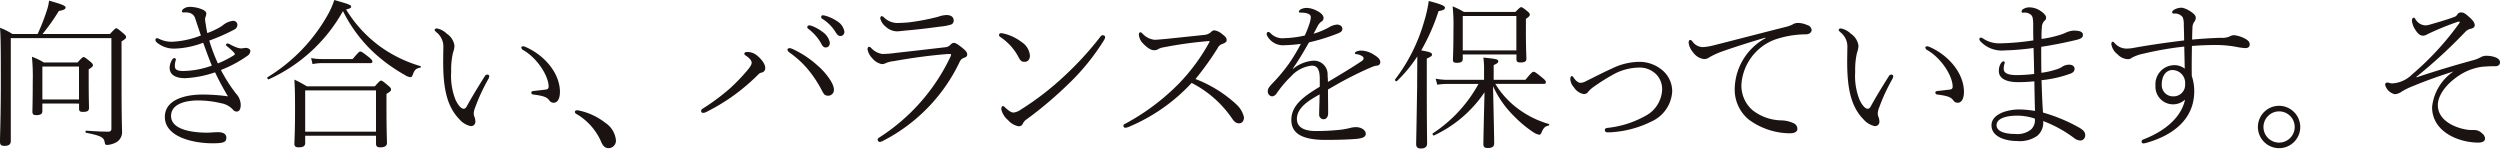
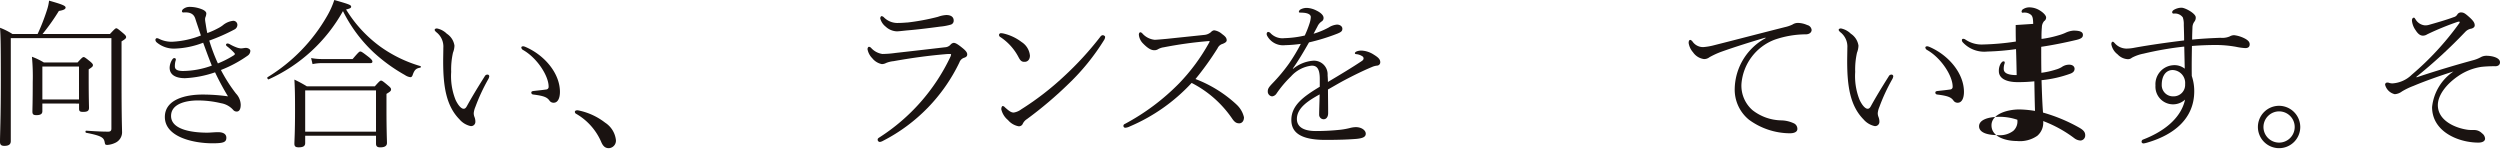
<svg xmlns="http://www.w3.org/2000/svg" width="307.82" height="18.285" viewBox="0 0 307.82 18.285">
  <g transform="translate(-2.093 -123.525)">
    <path d="M6.724,127.714a25.549,25.549,0,0,0,1.149-2.94,5.688,5.688,0,0,0,.261-1.169c1.571.443,2.035.625,2.035.845,0,.182-.2.324-.827.423a26.153,26.153,0,0,1-2.013,2.841h8.3c.6-.645.684-.706.785-.706s.2.061.866.624c.282.243.342.344.342.463,0,.142-.1.243-.563.524v4.37c0,5.479.06,6.1.06,6.686a1.432,1.432,0,0,1-.826,1.43,2.688,2.688,0,0,1-.946.262c-.262,0-.3,0-.363-.321-.1-.585-.4-.806-2.275-1.169-.121-.02-.121-.261,0-.261,1.49.1,2.074.119,2.718.119.242,0,.383-.1.383-.362V128.217H3.422V140.9c0,.422-.282.585-.786.585-.422,0-.543-.163-.543-.505,0-.946.1-2.839.1-7.591,0-4.311-.019-5.4-.1-6.445a8.2,8.2,0,0,1,1.53.766Zm.585,8.558v.947c0,.342-.242.483-.725.483-.383,0-.5-.1-.5-.444s.041-1.168.041-3.645a25.891,25.891,0,0,0-.1-3.1,8.3,8.3,0,0,1,1.47.705h4.149c.563-.624.644-.664.745-.664s.181.04.805.543c.282.242.342.343.342.443,0,.162-.08.243-.523.525v1.248c0,2.234.04,3.242.04,3.483,0,.383-.2.505-.725.505-.362,0-.5-.062-.5-.4v-.624Zm4.511-4.552H7.309v4.049H11.82Z" fill="#1a1311" />
    <path d="M28.915,131.338a12.089,12.089,0,0,0,1.973-1.007c.061-.04.121-.1.121-.141a.21.21,0,0,0-.08-.162,7.054,7.054,0,0,0-.806-.743c-.141-.1-.2-.162-.2-.263,0-.08.1-.142.181-.142a.673.673,0,0,1,.3.1,5.241,5.241,0,0,0,.765.363,1.9,1.9,0,0,0,.584.142c.182,0,.343-.042.564-.062.3-.019.6.161.6.363a.732.732,0,0,1-.322.585,15.289,15.289,0,0,1-3.3,1.773,19.322,19.322,0,0,0,1.853,2.9,2.1,2.1,0,0,1,.584,1.37c0,.624-.222.845-.483.845a.54.54,0,0,1-.443-.2,2.571,2.571,0,0,0-1.49-.824,12.335,12.335,0,0,0-2.86-.342c-1.209,0-3.3.3-3.3,1.912,0,1.852,3.1,2.054,4.431,2.054.4,0,.946-.06,1.349-.06.664,0,1.027.242,1.027.685,0,.564-.382.684-1.732.684-2.215,0-5.84-.725-5.84-3.242,0-2.155,2.537-2.759,4.652-2.759a22.7,22.7,0,0,1,3.122.221,32.322,32.322,0,0,1-1.592-2.959,13.189,13.189,0,0,1-3.7.723c-1.128,0-1.893-.4-1.893-1.288a1.956,1.956,0,0,1,.282-.945c.08-.142.2-.243.262-.243.1,0,.221.041.221.16a.98.98,0,0,1-.06.262,2.641,2.641,0,0,0-.061.585c0,.342.2.583,1.028.583a10.63,10.63,0,0,0,3.524-.663c-.4-.967-.746-1.954-1.068-2.819a10.578,10.578,0,0,1-3.443.723,3.282,3.282,0,0,1-2.276-.764.442.442,0,0,1-.161-.3.222.222,0,0,1,.181-.222.759.759,0,0,1,.262.082,3.441,3.441,0,0,0,1.631.362,11.13,11.13,0,0,0,3.525-.767c-.222-.7-.464-1.368-.7-2.114-.182-.522-.6-.785-1.41-.725-.161.02-.222-.06-.222-.161a.412.412,0,0,1,.162-.261,1.235,1.235,0,0,1,.724-.263,3.99,3.99,0,0,1,1.491.263c.443.16.624.362.624.543a1.349,1.349,0,0,1-.1.443c-.08.2-.06.363.021.847.06.4.12.764.2,1.127a9.719,9.719,0,0,0,1.309-.585,3.915,3.915,0,0,0,.584-.361,2.416,2.416,0,0,1,1.289-.564.5.5,0,0,1,.523.482.642.642,0,0,1-.322.564,23.316,23.316,0,0,1-3.141,1.389,22.73,22.73,0,0,0,1.067,2.821" fill="#1a1311" />
    <path d="M35.179,133.292c-.1.06-.242-.2-.141-.262a21.088,21.088,0,0,0,7.351-7.572,10.109,10.109,0,0,0,.865-1.933c1.974.563,2.075.624,2.075.845,0,.142-.2.222-.624.323a15.918,15.918,0,0,0,4.269,4.612,16.312,16.312,0,0,0,4.873,2.355c.1.02.081.181-.02.2-.483.08-.7.241-.926.906-.081.221-.182.262-.282.262a1.509,1.509,0,0,1-.665-.262,20.552,20.552,0,0,1-3.866-2.8,17.79,17.79,0,0,1-3.766-5.075,19.773,19.773,0,0,1-9.143,8.4m4.491,6.948v.9c0,.383-.262.525-.806.525-.382,0-.523-.122-.523-.443,0-.383.08-1.311.08-4.189,0-1.914-.02-2.64-.08-3.707a16.191,16.191,0,0,1,1.53.826h8.378c.584-.663.664-.7.765-.7s.2.041.886.624c.323.262.342.362.342.463,0,.161-.08.262-.563.544v1.752c0,2.86.06,3.967.06,4.29,0,.381-.3.544-.826.544-.382,0-.523-.142-.523-.464v-.966Zm8.72-5.58H39.67v5.075h8.72ZM40.4,130.673a7.147,7.147,0,0,0,1.45.121H45.51c.745-.865.826-.927.947-.927s.241.062,1.067.705c.362.3.423.424.423.544s-.081.181-.262.181h-5.86a5.666,5.666,0,0,0-1.249.122Z" fill="#1a1311" />
    <path d="M58.694,138.246c-1.692-1.692-2.034-4.169-2.034-7.189,0-.565.02-1.148.02-1.651a2.232,2.232,0,0,0-.886-1.935c-.121-.119-.181-.2-.181-.261,0-.12.121-.182.281-.182a2.383,2.383,0,0,1,1.209.645,2.119,2.119,0,0,1,.947,1.47,2.56,2.56,0,0,1-.182.867,9.388,9.388,0,0,0-.221,2.376,7.829,7.829,0,0,0,.543,3.443c.343.725.725,1.088.987,1.088.162,0,.282-.1.4-.322.624-1.129,1.269-2.2,2.195-3.665a.381.381,0,0,1,.342-.223.22.22,0,0,1,.222.2.972.972,0,0,1-.121.363,22.9,22.9,0,0,0-1.591,3.422,2.6,2.6,0,0,0-.2.746,1.261,1.261,0,0,0,.08.464,1.557,1.557,0,0,1,.121.624.525.525,0,0,1-.584.523,2.511,2.511,0,0,1-1.349-.8m8.015-8.982c2.376.987,4.33,3.243,4.33,5.578,0,.766-.262,1.329-.765,1.329a.606.606,0,0,1-.524-.262c-.282-.4-.665-.583-1.974-.744-.2-.02-.261-.121-.261-.262,0-.1.1-.162.3-.181.543-.061.966-.1,1.53-.181a.32.32,0,0,0,.3-.363c0-1.308-1.41-3.525-3.162-4.51a.391.391,0,0,1-.2-.3c0-.122.2-.2.423-.1" fill="#1a1311" />
    <path d="M73.3,137.118a7.923,7.923,0,0,1,3.3,1.51,2.934,2.934,0,0,1,1.329,2.135.923.923,0,0,1-.866,1.006c-.4,0-.685-.182-.926-.724a7.364,7.364,0,0,0-3.1-3.505.268.268,0,0,1-.16-.261c0-.14.221-.2.423-.161" fill="#1a1311" />
-     <path d="M93.9,130.352a.284.284,0,0,1-.162-.223c0-.1.121-.2.323-.2a1.808,1.808,0,0,1,1.067.3c.483.324,1.188,1.068,1.188,1.653a.541.541,0,0,1-.463.583.627.627,0,0,0-.342.181,25.643,25.643,0,0,1-2.921,2.518,24.574,24.574,0,0,1-3.584,2.174.714.714,0,0,1-.342.08.215.215,0,0,1-.242-.22.351.351,0,0,1,.2-.3,26.164,26.164,0,0,0,3.424-2.557,23.613,23.613,0,0,0,2.014-2.094c.4-.484.584-.746.584-1.007s-.262-.565-.745-.886m5.155-.705c0-.142.161-.2.282-.2a1.717,1.717,0,0,1,.5.181,12.145,12.145,0,0,1,3,2.034c.745.625,1.933,2.055,1.933,2.881a.707.707,0,0,1-.664.764c-.443,0-.544-.14-.786-.583a14.311,14.311,0,0,0-1.832-2.759,11.571,11.571,0,0,0-2.135-1.935c-.221-.16-.3-.28-.3-.381m2.859-2.981a4.934,4.934,0,0,1,1.491.805,2.083,2.083,0,0,1,.866,1.31c0,.361-.2.584-.5.584-.283,0-.4-.161-.665-.666a5.827,5.827,0,0,0-1.491-1.63.278.278,0,0,1-.12-.2.222.222,0,0,1,.221-.22.718.718,0,0,1,.2.019m1.813-1.208a5.158,5.158,0,0,1,1.43.664,1.879,1.879,0,0,1,.906,1.289.5.5,0,0,1-.463.544c-.242,0-.383-.08-.665-.544a5.067,5.067,0,0,0-1.651-1.611.258.258,0,0,1-.081-.2.2.2,0,0,1,.2-.2,1.353,1.353,0,0,1,.322.06" fill="#1a1311" />
    <path d="M112.306,130.049c1.994-.221,3.887-.443,6.163-.705a.963.963,0,0,0,.644-.3.65.65,0,0,1,.4-.243c.222,0,.5.161,1.027.585.483.382.645.6.645.845,0,.2-.121.324-.363.4a.919.919,0,0,0-.6.583,21.106,21.106,0,0,1-9.4,9.647,1.123,1.123,0,0,1-.382.141.275.275,0,0,1-.282-.283c0-.1.04-.16.161-.241a23.932,23.932,0,0,0,8.78-9.927,1.047,1.047,0,0,0,.1-.3c0-.06-.041-.081-.1-.081-.08,0-.3,0-.523.021-2.135.181-4.088.443-6.465.865a3.3,3.3,0,0,0-.906.221,1.177,1.177,0,0,1-.524.142,2.007,2.007,0,0,1-1.188-.725,2.119,2.119,0,0,1-.584-1.109c0-.179.1-.3.182-.3a.421.421,0,0,1,.261.141,2.321,2.321,0,0,0,1.39.745,12.432,12.432,0,0,0,1.57-.121M113.8,126.3a27.456,27.456,0,0,0,3.786-.705,3.584,3.584,0,0,1,1.027-.22c.543,0,.906.22.906.684a.494.494,0,0,1-.363.5,6.719,6.719,0,0,1-1.308.243c-1.35.181-2.78.362-4.028.463-.423.039-1.047.12-1.309.12a2.135,2.135,0,0,1-1.37-.583,1.885,1.885,0,0,1-.664-1.008c0-.14.081-.282.161-.282a.458.458,0,0,1,.282.142,2.343,2.343,0,0,0,1.611.7c.383,0,.826-.021,1.269-.062" fill="#1a1311" />
    <path d="M125.1,127.834a.224.224,0,0,1,.222-.221,1.552,1.552,0,0,1,.342.04,5.849,5.849,0,0,1,2.215,1.046,2.225,2.225,0,0,1,1.027,1.673c0,.483-.281.765-.644.765-.383.02-.544-.161-.765-.583a6.665,6.665,0,0,0-2.216-2.458.311.311,0,0,1-.181-.262M127.816,137a35.046,35.046,0,0,0,5.256-4.047,39.5,39.5,0,0,0,4.511-4.914.414.414,0,0,1,.282-.182c.121,0,.3.1.3.221a.761.761,0,0,1-.121.363,27.425,27.425,0,0,1-4.35,5.377,48.38,48.38,0,0,1-5.155,4.371,1.4,1.4,0,0,0-.5.544.521.521,0,0,1-.524.342,2.264,2.264,0,0,1-1.309-.766,2.418,2.418,0,0,1-.826-1.33c0-.22.081-.4.181-.4a.41.41,0,0,1,.262.16c.484.423.745.645,1.087.645a2.087,2.087,0,0,0,.907-.383" fill="#1a1311" />
    <path d="M154.315,136.372a3.071,3.071,0,0,1,.946,1.592c0,.523-.3.746-.583.746-.343,0-.564-.142-.846-.544a13.463,13.463,0,0,0-5.015-4.431,22.149,22.149,0,0,1-7.612,5.357,1.476,1.476,0,0,1-.544.161.225.225,0,0,1-.242-.2.247.247,0,0,1,.162-.261,27.545,27.545,0,0,0,6.706-5.015,23.781,23.781,0,0,0,3.645-4.933c.08-.142.1-.182.1-.224s-.061-.039-.1-.039a50.142,50.142,0,0,0-5.538.765,1.967,1.967,0,0,0-.685.222.855.855,0,0,1-.5.141c-.363,0-.786-.22-1.39-.845a1.733,1.733,0,0,1-.5-1.067c0-.2.1-.3.181-.3a.414.414,0,0,1,.262.161,2.331,2.331,0,0,0,1.51.766c.221,0,1.067-.08,1.53-.121,1.531-.161,3.283-.342,4.612-.484a1.428,1.428,0,0,0,.785-.342.64.64,0,0,1,.383-.221,1.859,1.859,0,0,1,.987.464c.362.261.564.461.564.764,0,.2-.2.322-.5.443a.976.976,0,0,0-.624.543,36.61,36.61,0,0,1-2.719,3.786,15.585,15.585,0,0,1,5.035,3.121" fill="#1a1311" />
    <path d="M161.308,132A4.448,4.448,0,0,1,163.765,131a1.678,1.678,0,0,1,1.792,1.791c.02.243.04.565.04.826,1.491-.886,3-1.792,4.169-2.577.181-.12.221-.221.221-.343a.318.318,0,0,0-.181-.261,1.578,1.578,0,0,0-.705-.241c-.12-.021-.181-.021-.181-.122,0-.181.383-.321.806-.321a3.027,3.027,0,0,1,1.49.482c.524.323.826.564.826.948a.409.409,0,0,1-.4.422,2.057,2.057,0,0,0-.6.161c-.967.4-2.235,1.007-3.665,1.772-.544.3-1.168.665-1.773,1.007,0,.845.021,1.752.021,2.9,0,.544-.282.764-.544.764a.557.557,0,0,1-.564-.542c0-.624.04-1.391.06-2.518-1.147.645-2.8,1.57-2.8,3.021,0,.906.705,1.49,2.336,1.49a28.818,28.818,0,0,0,3.041-.161,9.377,9.377,0,0,0,1.108-.2,3.207,3.207,0,0,1,.765-.12c.725,0,1.229.4,1.229.806,0,.361-.282.563-1.168.643-.987.081-2.176.122-3.807.122-3.2,0-4.188-1.008-4.188-2.457,0-1.854,1.61-2.94,3.5-4.088v-.846c.02-1.389-.363-1.752-.987-1.752a4.028,4.028,0,0,0-2.558,1.329,13.536,13.536,0,0,0-1.812,2.155.755.755,0,0,1-.5.3.589.589,0,0,1-.543-.624c0-.322.141-.523.584-.987a20.992,20.992,0,0,0,2.034-2.436,21.885,21.885,0,0,0,1.449-2.417,16.681,16.681,0,0,1-1.933.161,2.223,2.223,0,0,1-2.174-1.088.673.673,0,0,1-.1-.28c0-.122.08-.264.181-.264a.485.485,0,0,1,.322.182,2.028,2.028,0,0,0,1.692.585,12.447,12.447,0,0,0,2.5-.324,12.459,12.459,0,0,0,.6-1.529,2.9,2.9,0,0,0,.141-.746c0-.321-.383-.543-1.248-.543-.141,0-.222-.021-.222-.1a.4.4,0,0,1,.222-.3,1.611,1.611,0,0,1,.745-.182,2.813,2.813,0,0,1,1.188.322c.342.161.886.5.886.906a.483.483,0,0,1-.242.443,1.544,1.544,0,0,0-.523.645c-.121.221-.3.563-.464.866a9.485,9.485,0,0,0,1.853-.765,2.26,2.26,0,0,1,1.027-.362c.4,0,.665.241.665.5,0,.3-.142.423-.644.625a25.062,25.062,0,0,1-3.465,1.067c-.644,1.127-1.268,2.195-1.993,3.223Z" fill="#1a1311" />
-     <path d="M177.771,134.157c0,4.793.04,6.526.04,7.029,0,.422-.262.624-.786.624-.362,0-.564-.161-.564-.544,0-.362.04-1.692.121-7.028,0-1.228.02-2.518.02-3.767a16.724,16.724,0,0,1-2.517,3.042c-.08.08-.3-.12-.222-.2a21.368,21.368,0,0,0,3.565-7.09,15.7,15.7,0,0,0,.584-2.577c1.55.4,1.993.605,1.993.826s-.2.321-.785.422a25.287,25.287,0,0,1-2.134,4.834c1.128.2,1.329.3,1.329.524,0,.14-.1.241-.644.484Zm7.048-1.792a11.305,11.305,0,0,0-.081-1.752c1.611.161,1.833.221,1.833.443,0,.161-.061.262-.564.483v1.813h3.907c.785-.946.886-.987,1.007-.987s.241.041,1.067.725c.4.322.443.443.443.544,0,.161-.06.221-.261.221h-5.962a10.816,10.816,0,0,0,2.941,3.162,11.719,11.719,0,0,0,3.644,1.772c.1.021.061.182-.04.2-.423.1-.6.262-.846.825-.08.222-.18.3-.3.3a2.008,2.008,0,0,1-.705-.3,14.338,14.338,0,0,1-2.356-1.954,12.327,12.327,0,0,1-2.618-3.725c.061,2.8.141,6.183.141,7.049,0,.4-.261.564-.785.564-.4,0-.544-.142-.544-.463,0-.767.081-4.068.141-6.4a15.236,15.236,0,0,1-6.222,5.316c-.1.06-.242-.2-.141-.262a16.979,16.979,0,0,0,5.618-6.082h-3.685a8.156,8.156,0,0,0-1.389.1l-.2-.745a7.535,7.535,0,0,0,1.611.141h4.35ZM182.2,130.23v.544c0,.363-.242.484-.725.484-.363,0-.484-.08-.484-.383,0-.363.061-1.148.061-3.666a21.967,21.967,0,0,0-.1-2.9,9.809,9.809,0,0,1,1.39.684h6.343c.524-.523.6-.583.705-.583s.221.06.745.482c.282.223.322.342.322.443,0,.142-.1.243-.483.524v1.37c0,2.336.061,3.262.061,3.544,0,.322-.222.443-.725.443-.363,0-.5-.1-.5-.383v-.6Zm6.6-4.733h-6.6v4.23h6.6Z" fill="#1a1311" />
-     <path d="M206.839,132.224a3.389,3.389,0,0,1,1.148,2.578,4.312,4.312,0,0,1-2.518,3.665A12.848,12.848,0,0,1,200.6,139.8c-.2.019-.383.019-.544.019-.2,0-.362-.06-.362-.28,0-.122.08-.243.3-.264a12.164,12.164,0,0,0,4.672-1.469,3.825,3.825,0,0,0,2.074-3.1,2.6,2.6,0,0,0-.725-2.034,2.9,2.9,0,0,0-2.155-.826,6.8,6.8,0,0,0-2.9.725,25.093,25.093,0,0,0-2.678,1.671,3.393,3.393,0,0,0-.624.565.629.629,0,0,1-.564.3,1.771,1.771,0,0,1-1.188-.806,1.664,1.664,0,0,1-.464-1.027c0-.262.1-.383.182-.383.1,0,.181.121.282.261a1.4,1.4,0,0,0,.664.565,1.424,1.424,0,0,0,.806-.2c1.148-.563,2.175-1.106,3.182-1.55a7.755,7.755,0,0,1,3.282-.826,4.361,4.361,0,0,1,3,1.088" fill="#1a1311" />
    <path d="M219.461,128.157c-1.832.542-3.766,1.148-5.4,1.731a10.142,10.142,0,0,0-1.49.684,1.029,1.029,0,0,1-.685.223,1.934,1.934,0,0,1-1.329-.827,2.257,2.257,0,0,1-.544-1.147c0-.262.081-.383.2-.383.08,0,.141.061.262.181a1.574,1.574,0,0,0,1.348.705,7.408,7.408,0,0,0,1.289-.221c2.639-.665,5.639-1.451,8.741-2.236a4.185,4.185,0,0,0,.946-.321,1.222,1.222,0,0,1,.665-.2,2.968,2.968,0,0,1,1.147.262.7.7,0,0,1,.544.6c0,.283-.241.524-.665.544a11.885,11.885,0,0,0-3.906.666,6.354,6.354,0,0,0-4.068,5.417,4,4,0,0,0,1.369,3.262,5.914,5.914,0,0,0,3.5,1.248,3.859,3.859,0,0,1,1.531.342.747.747,0,0,1,.483.726c0,.3-.3.523-.926.523a8.609,8.609,0,0,1-5.035-1.671,4.775,4.775,0,0,1-1.752-3.847,7.249,7.249,0,0,1,3.807-6.2Z" fill="#1a1311" />
    <path d="M231.567,138.246c-1.691-1.692-2.034-4.169-2.034-7.189,0-.565.02-1.148.02-1.651a2.229,2.229,0,0,0-.886-1.935c-.121-.119-.181-.2-.181-.261,0-.12.121-.182.282-.182a2.387,2.387,0,0,1,1.209.645,2.121,2.121,0,0,1,.946,1.47,2.583,2.583,0,0,1-.181.867,9.335,9.335,0,0,0-.222,2.376,7.828,7.828,0,0,0,.543,3.443c.343.725.725,1.088.987,1.088.162,0,.283-.1.4-.322.624-1.129,1.27-2.2,2.195-3.665a.382.382,0,0,1,.342-.223.22.22,0,0,1,.222.2.954.954,0,0,1-.121.363,22.786,22.786,0,0,0-1.59,3.422,2.572,2.572,0,0,0-.2.746,1.262,1.262,0,0,0,.081.464,1.575,1.575,0,0,1,.121.624.525.525,0,0,1-.584.523,2.51,2.51,0,0,1-1.35-.8m8.016-8.982c2.375.987,4.329,3.243,4.329,5.578,0,.766-.262,1.329-.765,1.329a.606.606,0,0,1-.524-.262c-.282-.4-.665-.583-1.974-.744-.2-.02-.26-.121-.26-.262,0-.1.1-.162.3-.181.543-.061.966-.1,1.53-.181a.32.32,0,0,0,.3-.363c0-1.308-1.409-3.525-3.161-4.51a.389.389,0,0,1-.2-.3c0-.122.2-.2.423-.1" fill="#1a1311" />
-     <path d="M252.437,126.465c-.02-.645-.06-.886-.242-1.088a1.231,1.231,0,0,0-1.047-.282.138.138,0,0,1-.141-.14.376.376,0,0,1,.222-.324,1.41,1.41,0,0,1,.765-.2,2.47,2.47,0,0,1,1.228.363c.564.344.806.686.806.886a.524.524,0,0,1-.242.443,1.175,1.175,0,0,0-.281.746,12.352,12.352,0,0,0-.041,1.45,12.877,12.877,0,0,0,2.074-.443,5.712,5.712,0,0,0,.846-.3,2.867,2.867,0,0,1,1.007-.283c.765,0,1.168.142,1.168.524,0,.323-.2.5-.987.665-1.188.282-2.738.6-4.148.806,0,1.088,0,2.114.02,3.2a10.067,10.067,0,0,0,1.792-.4,2.914,2.914,0,0,0,.705-.3,1.588,1.588,0,0,1,.926-.3c.4,0,.645.2.665.484,0,.283-.141.483-.523.625a14.443,14.443,0,0,1-3.545.8c.041,1.288.081,2.7.182,3.988a20.309,20.309,0,0,1,4.45,1.852c.524.3.745.544.745.946a.621.621,0,0,1-.564.645,1.339,1.339,0,0,1-.745-.262,15.327,15.327,0,0,0-3.867-2.135,2.118,2.118,0,0,1-.724,1.814,3.764,3.764,0,0,1-2.518.643c-1.188,0-3.121-.423-3.121-1.933,0-1.389,1.953-1.954,3.424-1.954a13.112,13.112,0,0,1,1.933.182c-.04-1.269-.061-2.557-.081-3.645a19.539,19.539,0,0,1-2.034.1c-1.671,0-2.336-.6-2.336-1.35a1.788,1.788,0,0,1,.2-.886c.08-.14.241-.322.342-.322.141,0,.181.04.181.141a.483.483,0,0,1-.04.181,1.864,1.864,0,0,0-.081.624c0,.484.5.746,1.592.746a18.049,18.049,0,0,0,2.154-.142c-.02-1.088-.04-2.114-.081-3.2a30.672,30.672,0,0,1-3.524.3,3.6,3.6,0,0,1-3.04-1.148.4.4,0,0,1-.1-.282.155.155,0,0,1,.16-.14.538.538,0,0,1,.283.1,3.549,3.549,0,0,0,2.175.6,31.343,31.343,0,0,0,4.027-.362c-.02-.7-.02-1.311-.02-2.034m-1.933,11.3c-1.591,0-2.578.424-2.578,1.168,0,.726.906,1.088,2.3,1.088a2.717,2.717,0,0,0,1.913-.523,1.555,1.555,0,0,0,.5-1.37,6.89,6.89,0,0,0-2.134-.363" fill="#1a1311" />
+     <path d="M252.437,126.465c-.02-.645-.06-.886-.242-1.088a1.231,1.231,0,0,0-1.047-.282.138.138,0,0,1-.141-.14.376.376,0,0,1,.222-.324,1.41,1.41,0,0,1,.765-.2,2.47,2.47,0,0,1,1.228.363c.564.344.806.686.806.886a.524.524,0,0,1-.242.443,1.175,1.175,0,0,0-.281.746,12.352,12.352,0,0,0-.041,1.45,12.877,12.877,0,0,0,2.074-.443,5.712,5.712,0,0,0,.846-.3,2.867,2.867,0,0,1,1.007-.283c.765,0,1.168.142,1.168.524,0,.323-.2.5-.987.665-1.188.282-2.738.6-4.148.806,0,1.088,0,2.114.02,3.2a10.067,10.067,0,0,0,1.792-.4,2.914,2.914,0,0,0,.705-.3,1.588,1.588,0,0,1,.926-.3c.4,0,.645.2.665.484,0,.283-.141.483-.523.625a14.443,14.443,0,0,1-3.545.8c.041,1.288.081,2.7.182,3.988a20.309,20.309,0,0,1,4.45,1.852c.524.3.745.544.745.946a.621.621,0,0,1-.564.645,1.339,1.339,0,0,1-.745-.262,15.327,15.327,0,0,0-3.867-2.135,2.118,2.118,0,0,1-.724,1.814,3.764,3.764,0,0,1-2.518.643c-1.188,0-3.121-.423-3.121-1.933,0-1.389,1.953-1.954,3.424-1.954a13.112,13.112,0,0,1,1.933.182c-.04-1.269-.061-2.557-.081-3.645a19.539,19.539,0,0,1-2.034.1c-1.671,0-2.336-.6-2.336-1.35a1.788,1.788,0,0,1,.2-.886c.08-.14.241-.322.342-.322.141,0,.181.04.181.141a.483.483,0,0,1-.04.181,1.864,1.864,0,0,0-.081.624c0,.484.5.746,1.592.746c-.02-1.088-.04-2.114-.081-3.2a30.672,30.672,0,0,1-3.524.3,3.6,3.6,0,0,1-3.04-1.148.4.4,0,0,1-.1-.282.155.155,0,0,1,.16-.14.538.538,0,0,1,.283.1,3.549,3.549,0,0,0,2.175.6,31.343,31.343,0,0,0,4.027-.362c-.02-.7-.02-1.311-.02-2.034m-1.933,11.3c-1.591,0-2.578.424-2.578,1.168,0,.726.906,1.088,2.3,1.088a2.717,2.717,0,0,0,1.913-.523,1.555,1.555,0,0,0,.5-1.37,6.89,6.89,0,0,0-2.134-.363" fill="#1a1311" />
    <path d="M271.965,132.888a5.78,5.78,0,0,1,.3,1.873c0,3.425-2.577,5.357-5.658,6.284a4.1,4.1,0,0,1-.565.141c-.18,0-.261-.1-.261-.223a.278.278,0,0,1,.2-.261c2.255-.866,4.612-2.436,5.156-4.913a2.17,2.17,0,0,1-3.645-1.733,2.34,2.34,0,0,1,2.154-2.5,2.042,2.042,0,0,1,1.45.424l-.06-2.719a40.009,40.009,0,0,0-4.995.865,5.108,5.108,0,0,0-1.45.505.741.741,0,0,1-.5.181,1.854,1.854,0,0,1-1.269-.6,1.984,1.984,0,0,1-.765-1.249c0-.12.041-.3.181-.3.061,0,.1.039.222.161a1.944,1.944,0,0,0,1.49.684,5.4,5.4,0,0,0,1.027-.12c2.034-.363,4.088-.645,6.042-.886,0-.645-.021-1.269-.041-1.914a2.57,2.57,0,0,0-.121-.925,1.2,1.2,0,0,0-1.107-.464c-.141,0-.2-.06-.2-.161,0-.08.02-.162.181-.282a1.9,1.9,0,0,1,.967-.282c.443,0,1.752.705,1.752,1.189a.775.775,0,0,1-.162.523,1.207,1.207,0,0,0-.241.725c-.02.462-.04.926-.04,1.49,1.167-.121,2.416-.181,3.483-.222a2.381,2.381,0,0,0,1.128-.161,1.137,1.137,0,0,1,.564-.161,3.86,3.86,0,0,1,1.41.464c.262.161.5.342.5.663s-.2.464-.544.464a7.648,7.648,0,0,1-1.147-.161,14.142,14.142,0,0,0-2.437-.222c-.947,0-2.014.041-2.981.121-.02,1.088-.04,2.337-.02,3.705m-3.7,1.088a1.382,1.382,0,0,0,1.45,1.409,1.415,1.415,0,0,0,1.43-1.51,1.592,1.592,0,0,0-1.531-1.731c-.745,0-1.349.6-1.349,1.832" fill="#1a1311" />
    <path d="M285.32,139.152a2.608,2.608,0,1,1-2.6-2.6,2.621,2.621,0,0,1,2.6,2.6m-4.531,0a1.923,1.923,0,1,0,1.933-1.914,1.934,1.934,0,0,0-1.933,1.914" fill="#1a1311" />
    <path d="M299.642,133.049c2.578-.866,5.135-1.61,6.908-2.094a4.124,4.124,0,0,0,.986-.383,1.435,1.435,0,0,1,.685-.181c.685,0,1.692.222,1.692.806,0,.282-.2.484-.585.484a14.244,14.244,0,0,0-1.731.08,6.86,6.86,0,0,0-2.86,1.148c-1.47,1.007-2.477,2.357-2.477,3.564,0,1.954,2.256,2.86,3.766,3.042.181.02.584.02.7.02a1.312,1.312,0,0,1,.967.4.863.863,0,0,1,.382.666c0,.22-.2.482-.825.482-2.437,0-5.7-1.329-5.7-4.37a6.043,6.043,0,0,1,2.639-4.39c-1.35.423-3.444,1.148-4.915,1.773a8.641,8.641,0,0,0-1.429.684,1.641,1.641,0,0,1-.886.342,1.6,1.6,0,0,1-1.189-1.148.249.249,0,0,1,.262-.282.545.545,0,0,1,.242.041,1.34,1.34,0,0,0,.4.06,3.738,3.738,0,0,0,2.376-1.068,35.376,35.376,0,0,0,5.82-6.3.321.321,0,0,0,.081-.181c0-.039-.041-.06-.081-.06a1.359,1.359,0,0,0-.2.039,34.432,34.432,0,0,0-3.726,1.531.942.942,0,0,1-.523.161c-.383,0-.665-.3-.907-.684a2.409,2.409,0,0,1-.443-1.168c0-.283.142-.363.242-.363.08,0,.141.121.222.241a1.5,1.5,0,0,0,1.127.707,1.58,1.58,0,0,0,.5-.062c.846-.241,2.114-.6,3.04-.946a.716.716,0,0,0,.464-.342.527.527,0,0,1,.443-.243c.342,0,.523.142.966.525.564.5.725.765.725,1.068,0,.22-.2.342-.4.4a1.321,1.321,0,0,0-.745.383,61.572,61.572,0,0,1-6.042,5.557Z" fill="#1a1311" />
  </g>
</svg>